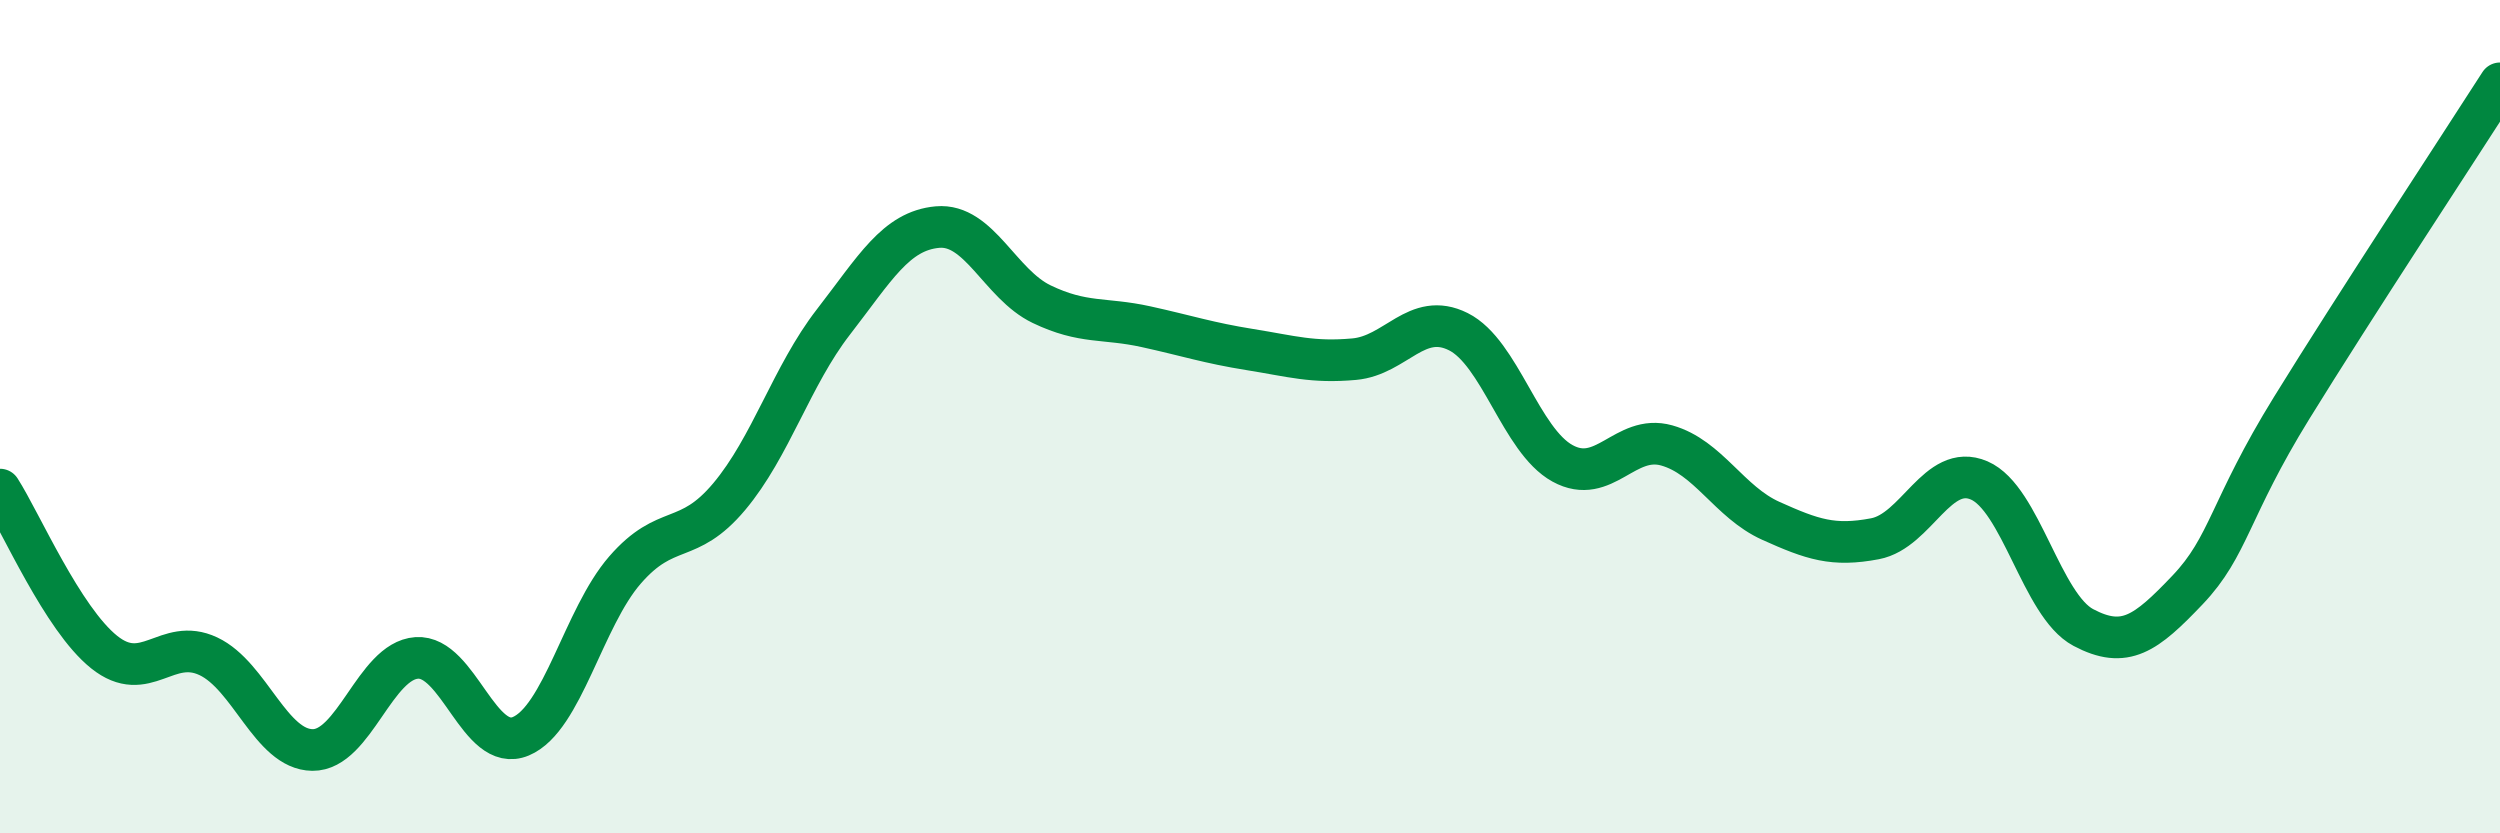
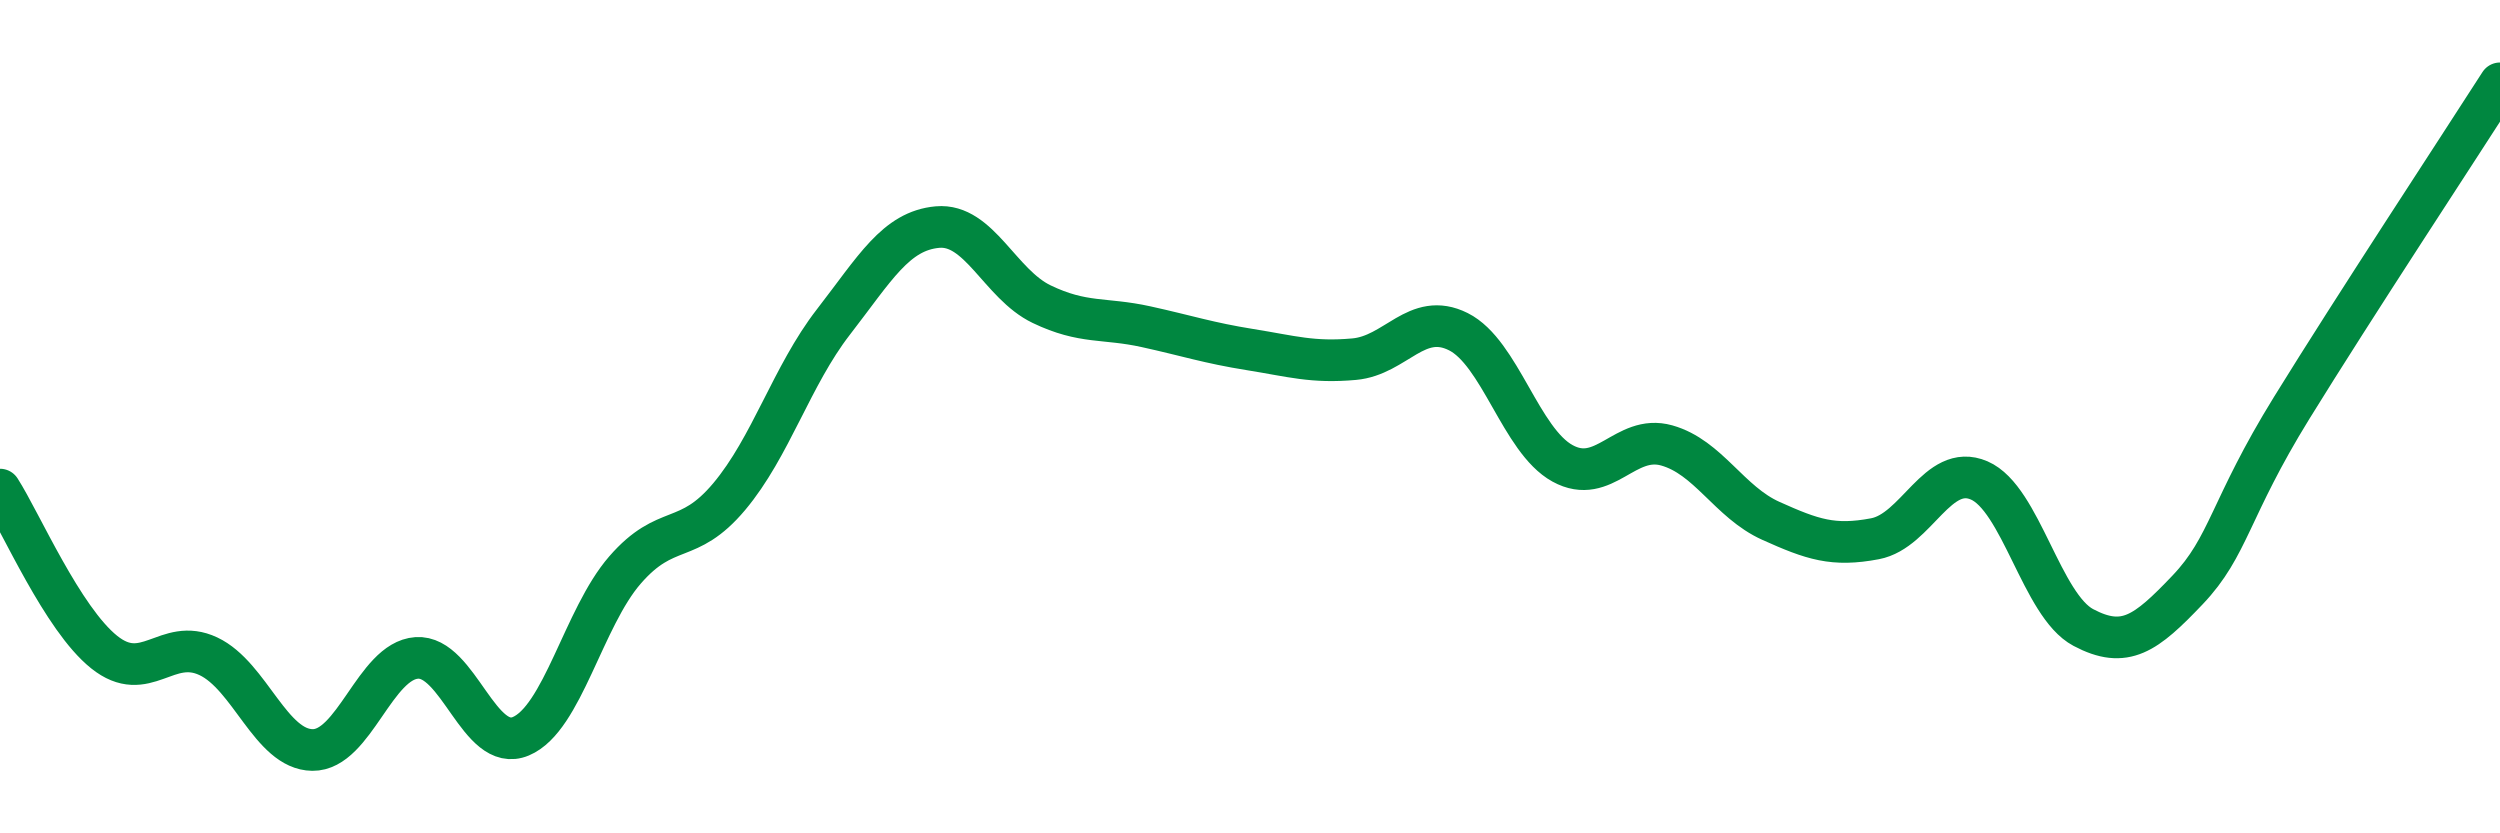
<svg xmlns="http://www.w3.org/2000/svg" width="60" height="20" viewBox="0 0 60 20">
-   <path d="M 0,11.75 C 0.5,12.53 1.5,14.85 2.5,15.65 C 3.5,16.45 4,15.28 5,15.75 C 6,16.22 6.5,17.99 7.5,18 C 8.5,18.01 9,15.86 10,15.79 C 11,15.72 11.5,18.09 12.5,17.67 C 13.5,17.25 14,14.83 15,13.68 C 16,12.53 16.5,13.11 17.5,11.92 C 18.5,10.73 19,9.02 20,7.73 C 21,6.44 21.5,5.54 22.5,5.45 C 23.5,5.36 24,6.82 25,7.3 C 26,7.78 26.5,7.62 27.5,7.84 C 28.5,8.06 29,8.23 30,8.39 C 31,8.55 31.5,8.71 32.5,8.62 C 33.5,8.53 34,7.46 35,7.96 C 36,8.46 36.5,10.57 37.5,11.12 C 38.5,11.67 39,10.41 40,10.69 C 41,10.97 41.5,12.05 42.5,12.5 C 43.5,12.95 44,13.12 45,12.93 C 46,12.74 46.5,11.1 47.5,11.53 C 48.5,11.96 49,14.53 50,15.06 C 51,15.59 51.5,15.21 52.5,14.16 C 53.5,13.11 53.5,12.22 55,9.79 C 56.5,7.36 59,3.56 60,2L60 20L0 20Z" fill="#008740" opacity="0.1" stroke-linecap="round" stroke-linejoin="round" />
  <path d="M 0,11.75 C 0.5,12.53 1.5,14.85 2.5,15.65 C 3.5,16.45 4,15.28 5,15.75 C 6,16.22 6.5,17.99 7.5,18 C 8.5,18.01 9,15.86 10,15.79 C 11,15.72 11.5,18.09 12.5,17.67 C 13.5,17.25 14,14.83 15,13.68 C 16,12.53 16.5,13.11 17.5,11.92 C 18.5,10.73 19,9.02 20,7.73 C 21,6.44 21.5,5.54 22.5,5.45 C 23.5,5.36 24,6.82 25,7.3 C 26,7.78 26.5,7.62 27.5,7.84 C 28.5,8.06 29,8.23 30,8.39 C 31,8.55 31.5,8.71 32.5,8.62 C 33.5,8.53 34,7.46 35,7.96 C 36,8.46 36.5,10.57 37.5,11.12 C 38.5,11.67 39,10.41 40,10.69 C 41,10.97 41.5,12.05 42.5,12.5 C 43.5,12.95 44,13.12 45,12.93 C 46,12.74 46.5,11.1 47.5,11.53 C 48.5,11.96 49,14.53 50,15.06 C 51,15.59 51.5,15.21 52.5,14.16 C 53.5,13.11 53.5,12.22 55,9.79 C 56.5,7.36 59,3.56 60,2" stroke="#008740" stroke-width="1" fill="none" stroke-linecap="round" stroke-linejoin="round" />
</svg>